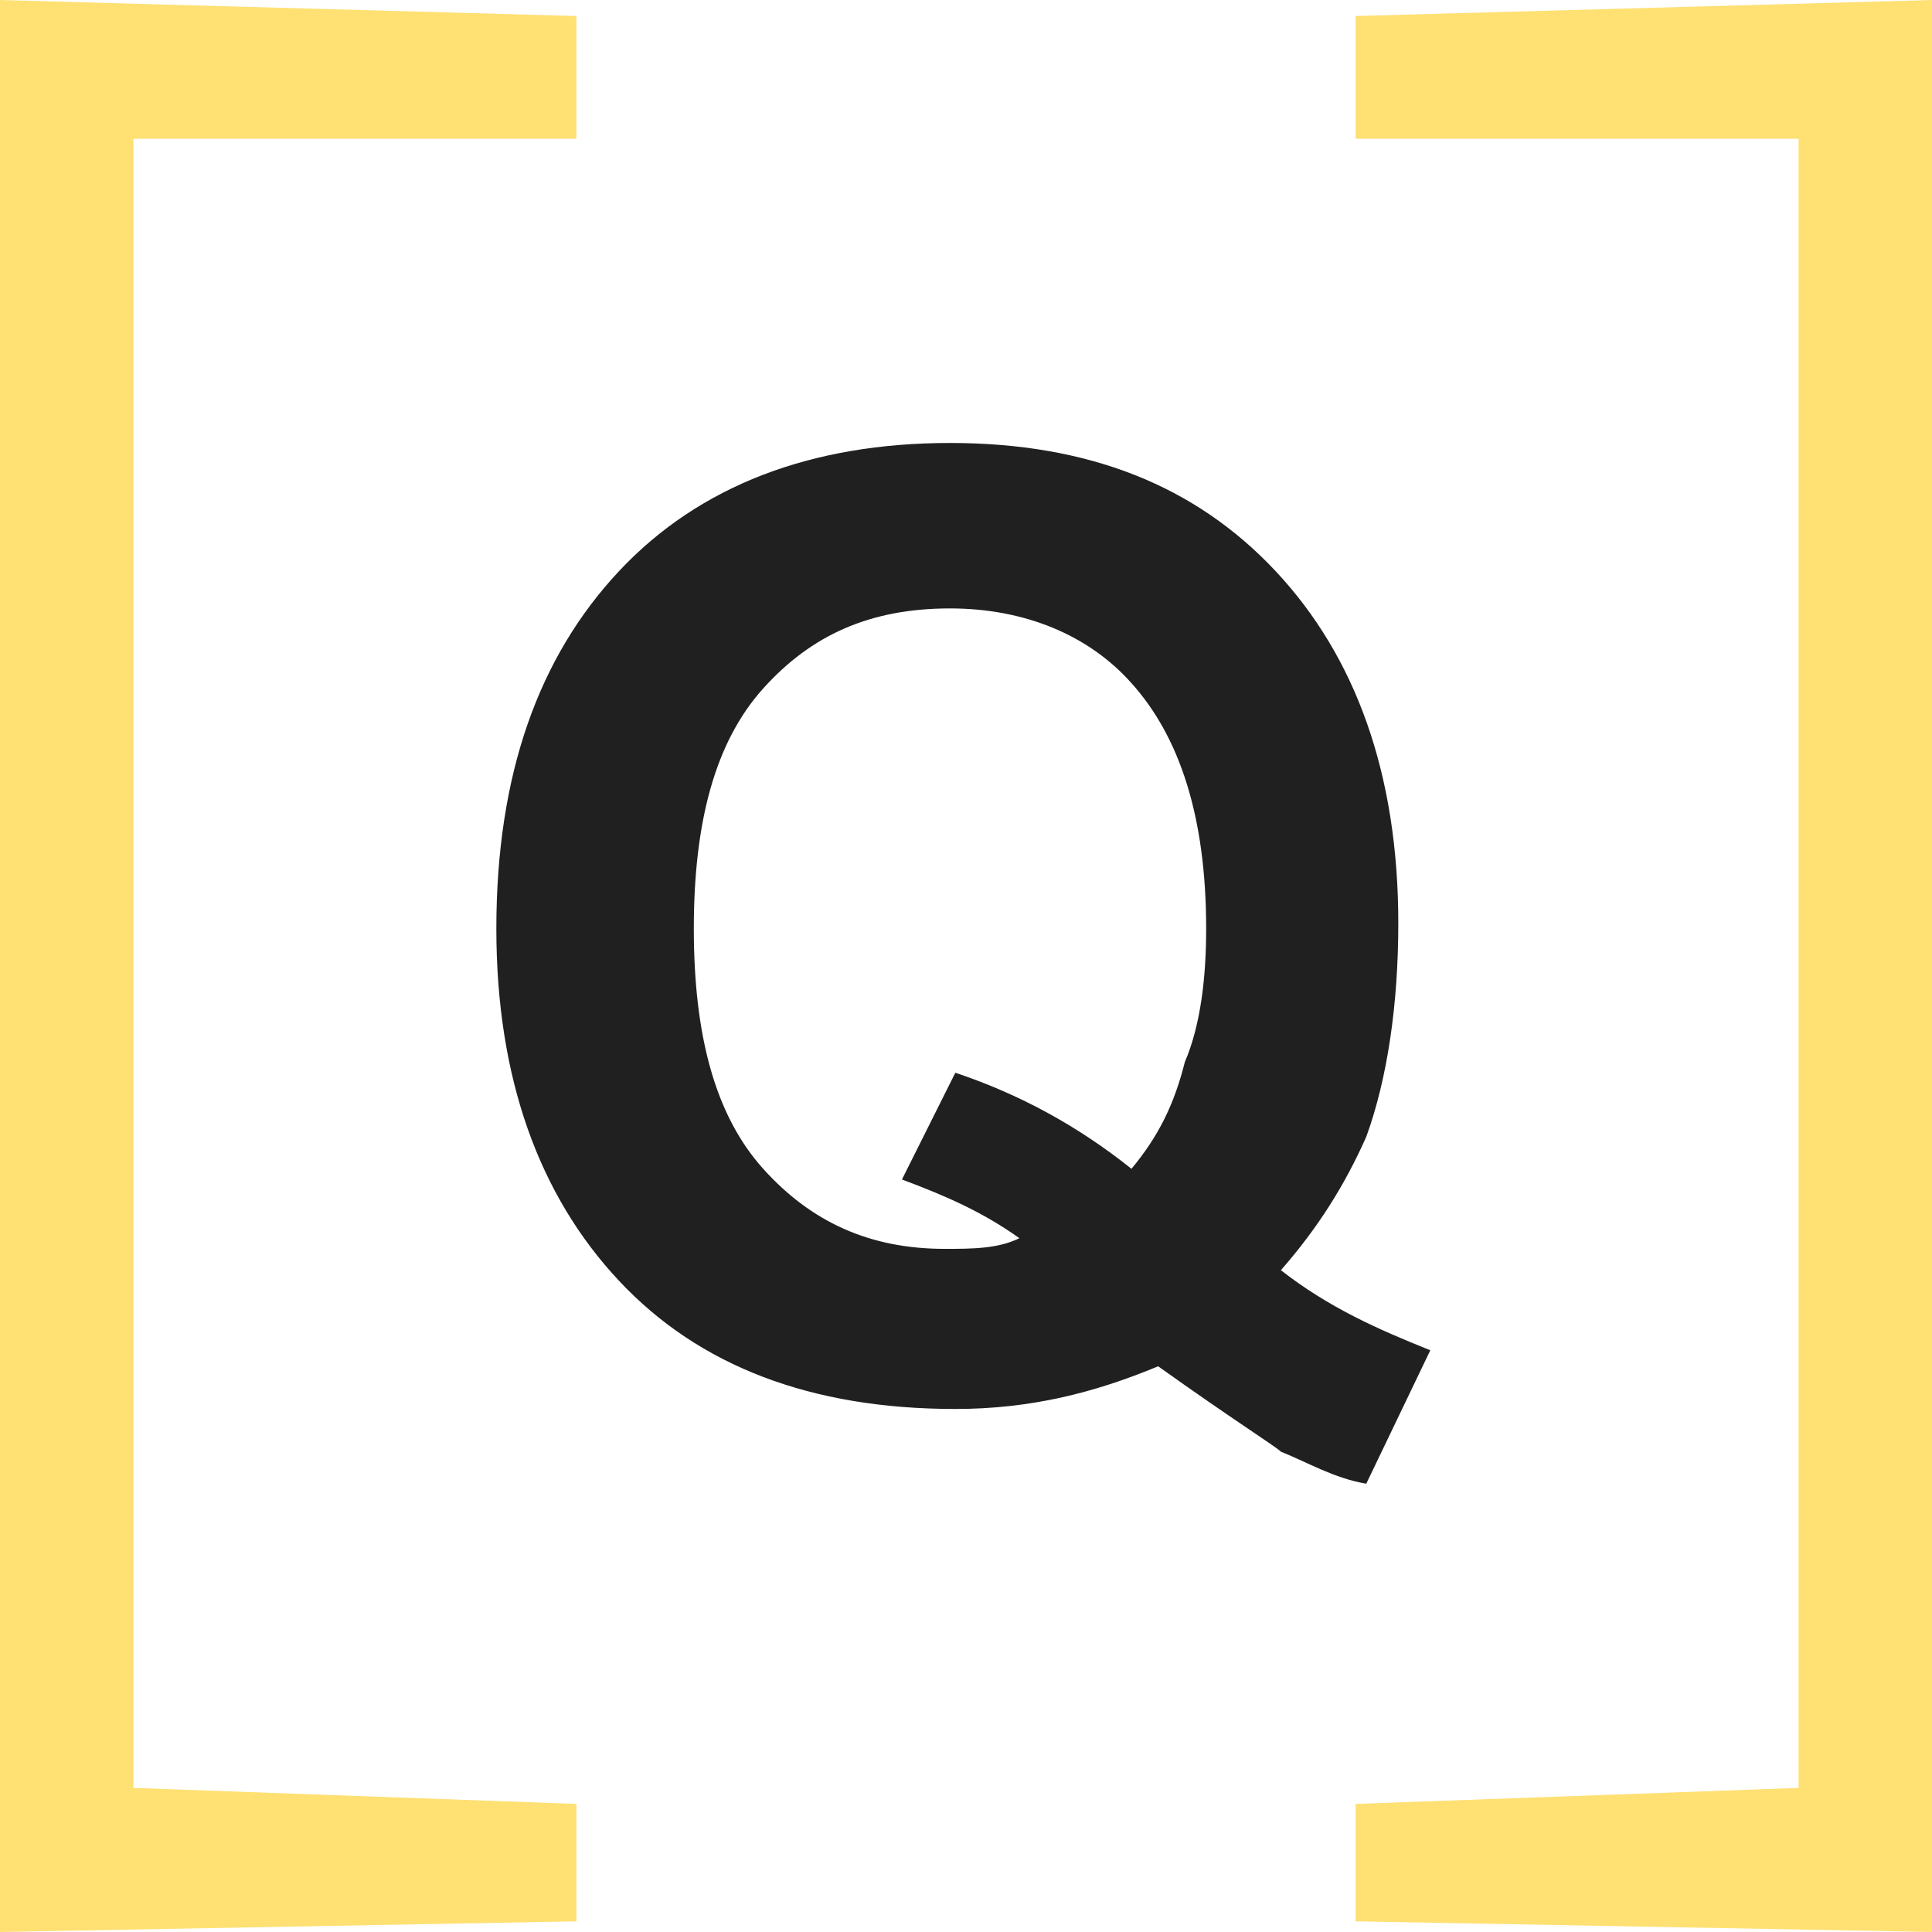
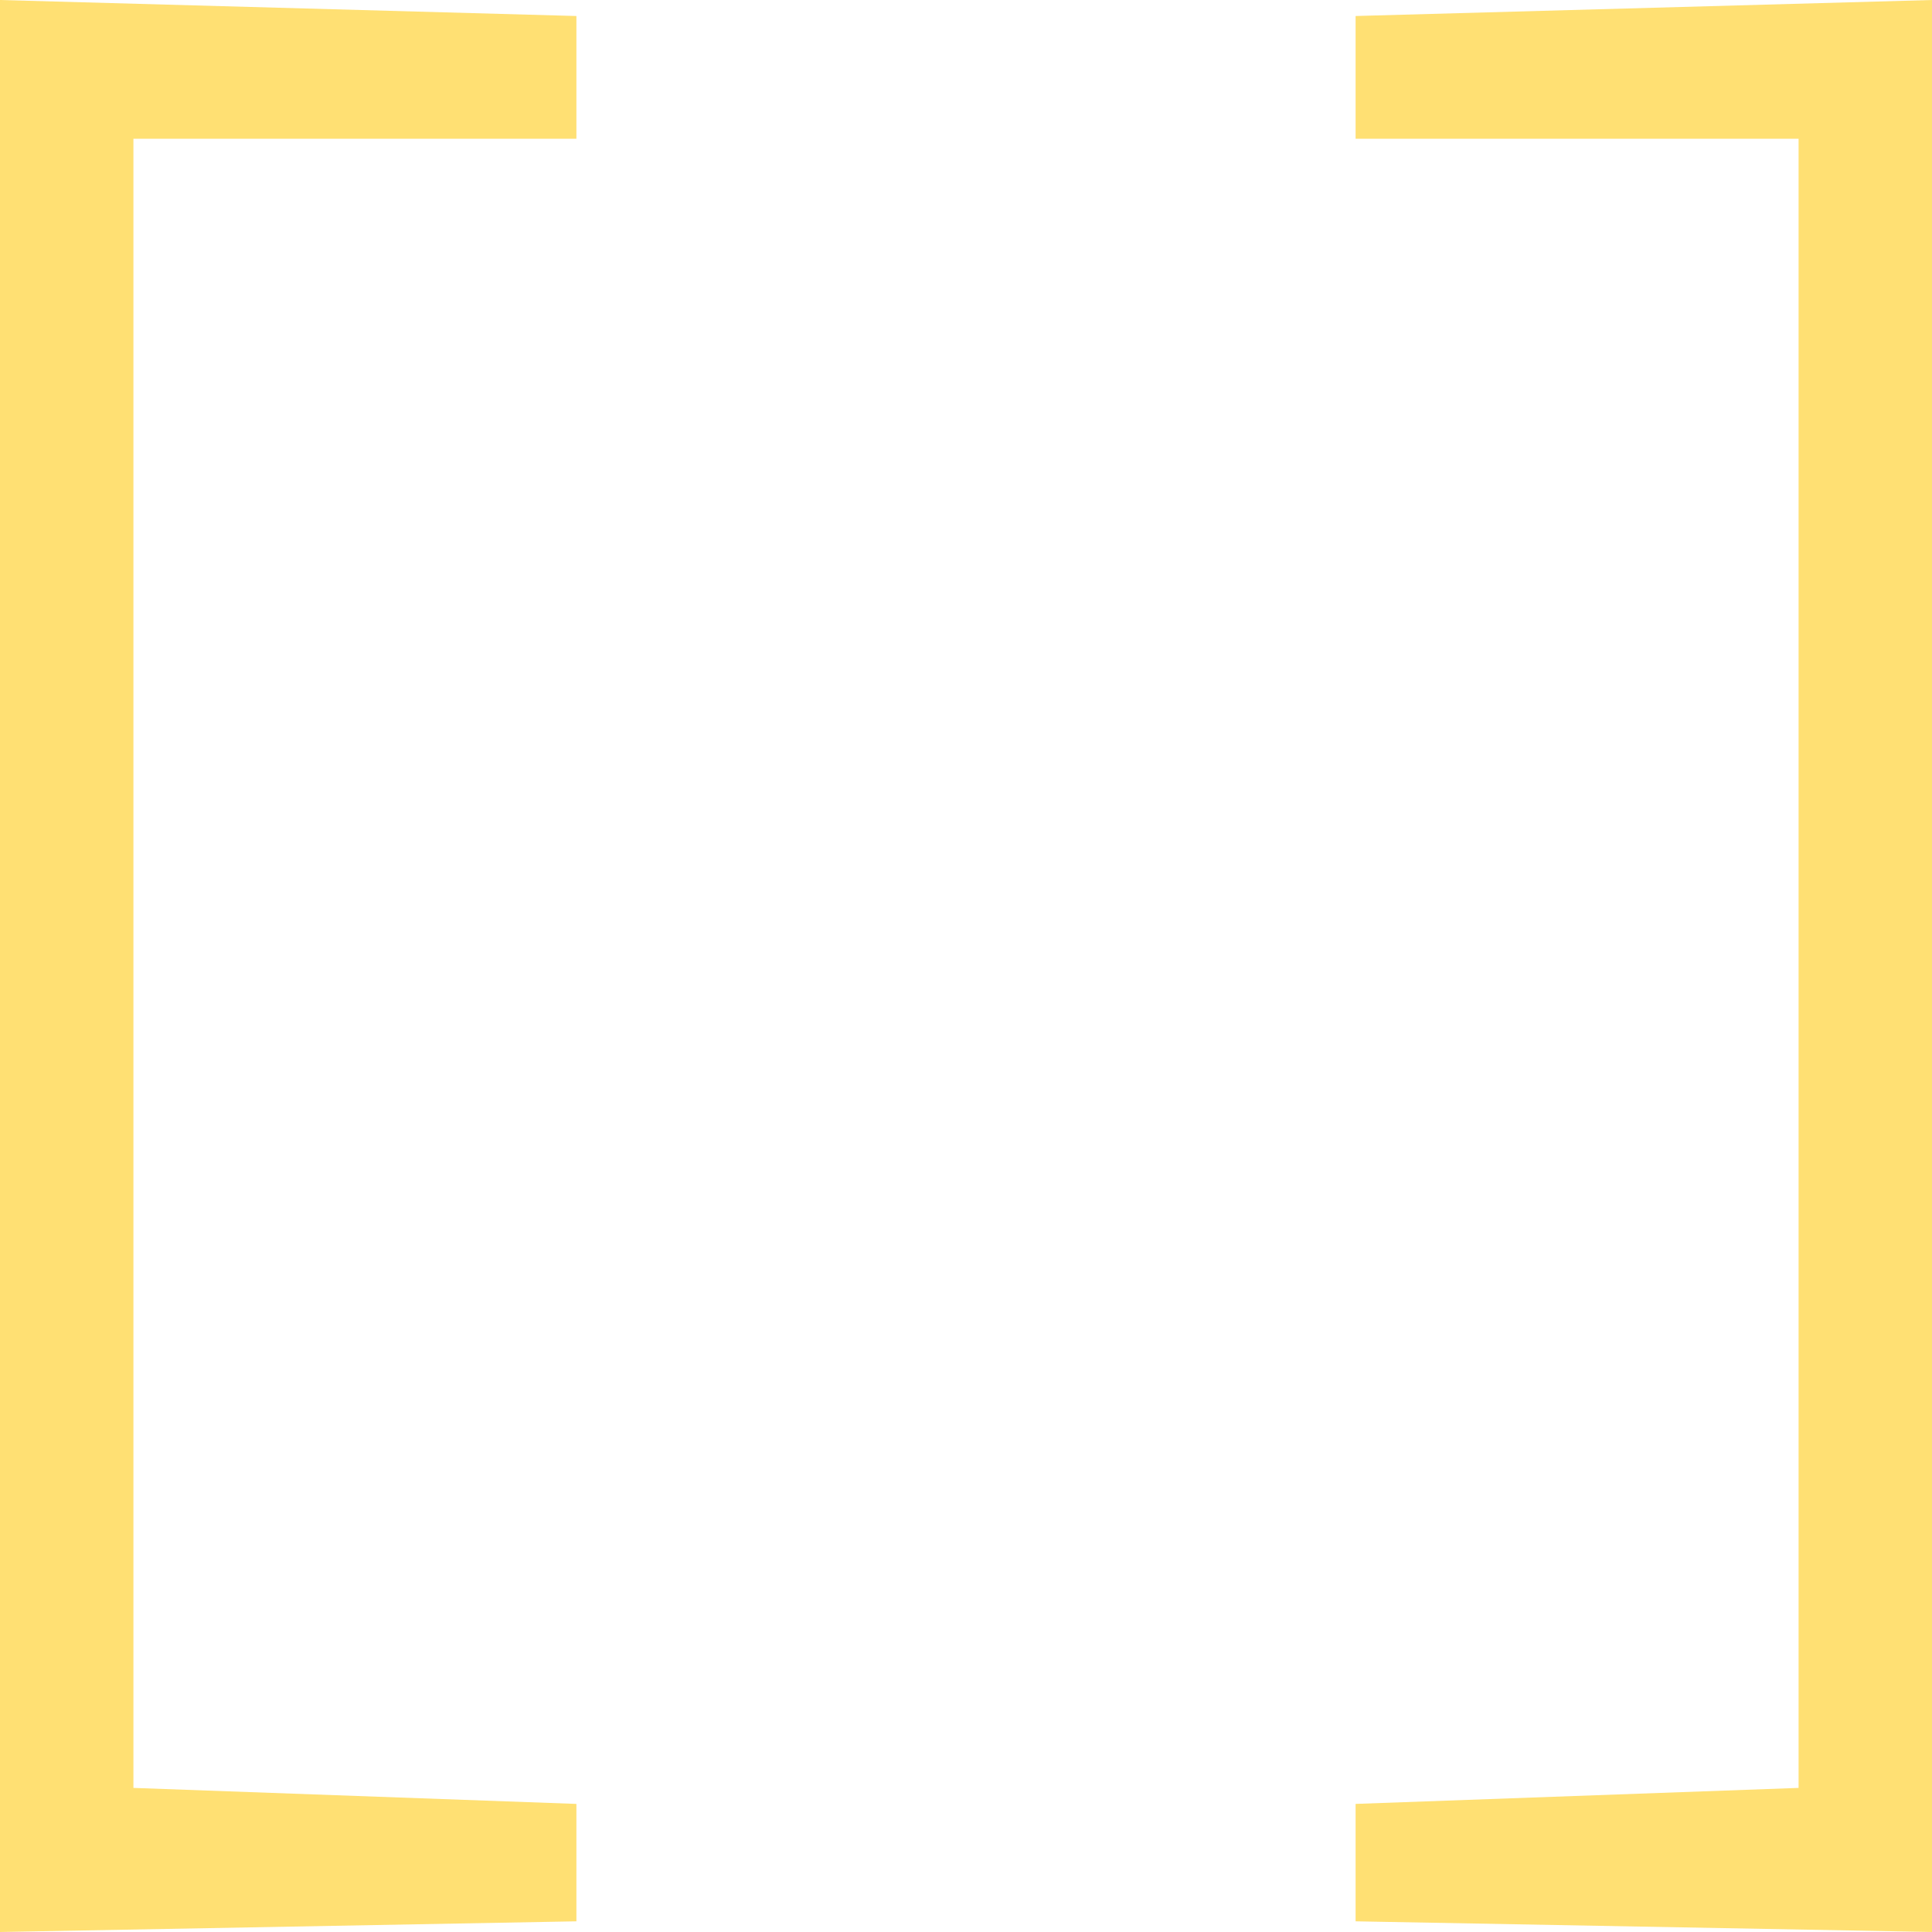
<svg xmlns="http://www.w3.org/2000/svg" viewBox="0 0 3.62 3.62">
  <style> 
	@media (prefers-color-scheme: dark) { 
	 .a1 {fill: #f2f2f2} 
	} 
	</style>
-   <path class="a1" fill="#202020" d="M2.4 2.38c0.09,0.07 0.18,0.11 0.28,0.15l-0.12 0.25c-0.06,-0.01 -0.11,-0.04 -0.16,-0.06 -0.01,-0.01 -0.09,-0.06 -0.23,-0.16 -0.12,0.05 -0.24,0.08 -0.38,0.08 -0.27,0 -0.48,-0.08 -0.63,-0.24 -0.15,-0.16 -0.23,-0.38 -0.23,-0.66 0,-0.29 0.08,-0.51 0.23,-0.67 0.15,-0.16 0.36,-0.24 0.62,-0.24 0.26,0 0.46,0.08 0.61,0.24 0.15,0.16 0.23,0.38 0.23,0.66 0,0.15 -0.02,0.29 -0.06,0.4 -0.04,0.09 -0.09,0.17 -0.16,0.25zm-0.28 -0.19c0.05,-0.06 0.08,-0.12 0.1,-0.2 0.03,-0.07 0.04,-0.16 0.04,-0.25 0,-0.21 -0.05,-0.36 -0.14,-0.46 -0.08,-0.09 -0.2,-0.14 -0.34,-0.14 -0.15,0 -0.26,0.05 -0.35,0.15 -0.09,0.1 -0.13,0.25 -0.13,0.45 0,0.2 0.04,0.35 0.13,0.45 0.09,0.1 0.2,0.15 0.34,0.15 0.05,0 0.1,0 0.14,-0.02 -0.07,-0.05 -0.14,-0.08 -0.22,-0.11l0.1 -0.2c0.12,0.04 0.23,0.1 0.33,0.18z" />
  <path fill="#FFE073" d="M3.62 3.62l-1.08 -0.02 0 -0.22 0.83 -0.03 0 -3.09 -0.83 0 0 -0.23 1.08 -0.03 0 3.62zm-3.62 0l1.08 -0.02 0 -0.22 -0.83 -0.03 0 -3.09 0.83 0 0 -0.23 -1.08 -0.03 0 3.62z" />
</svg>